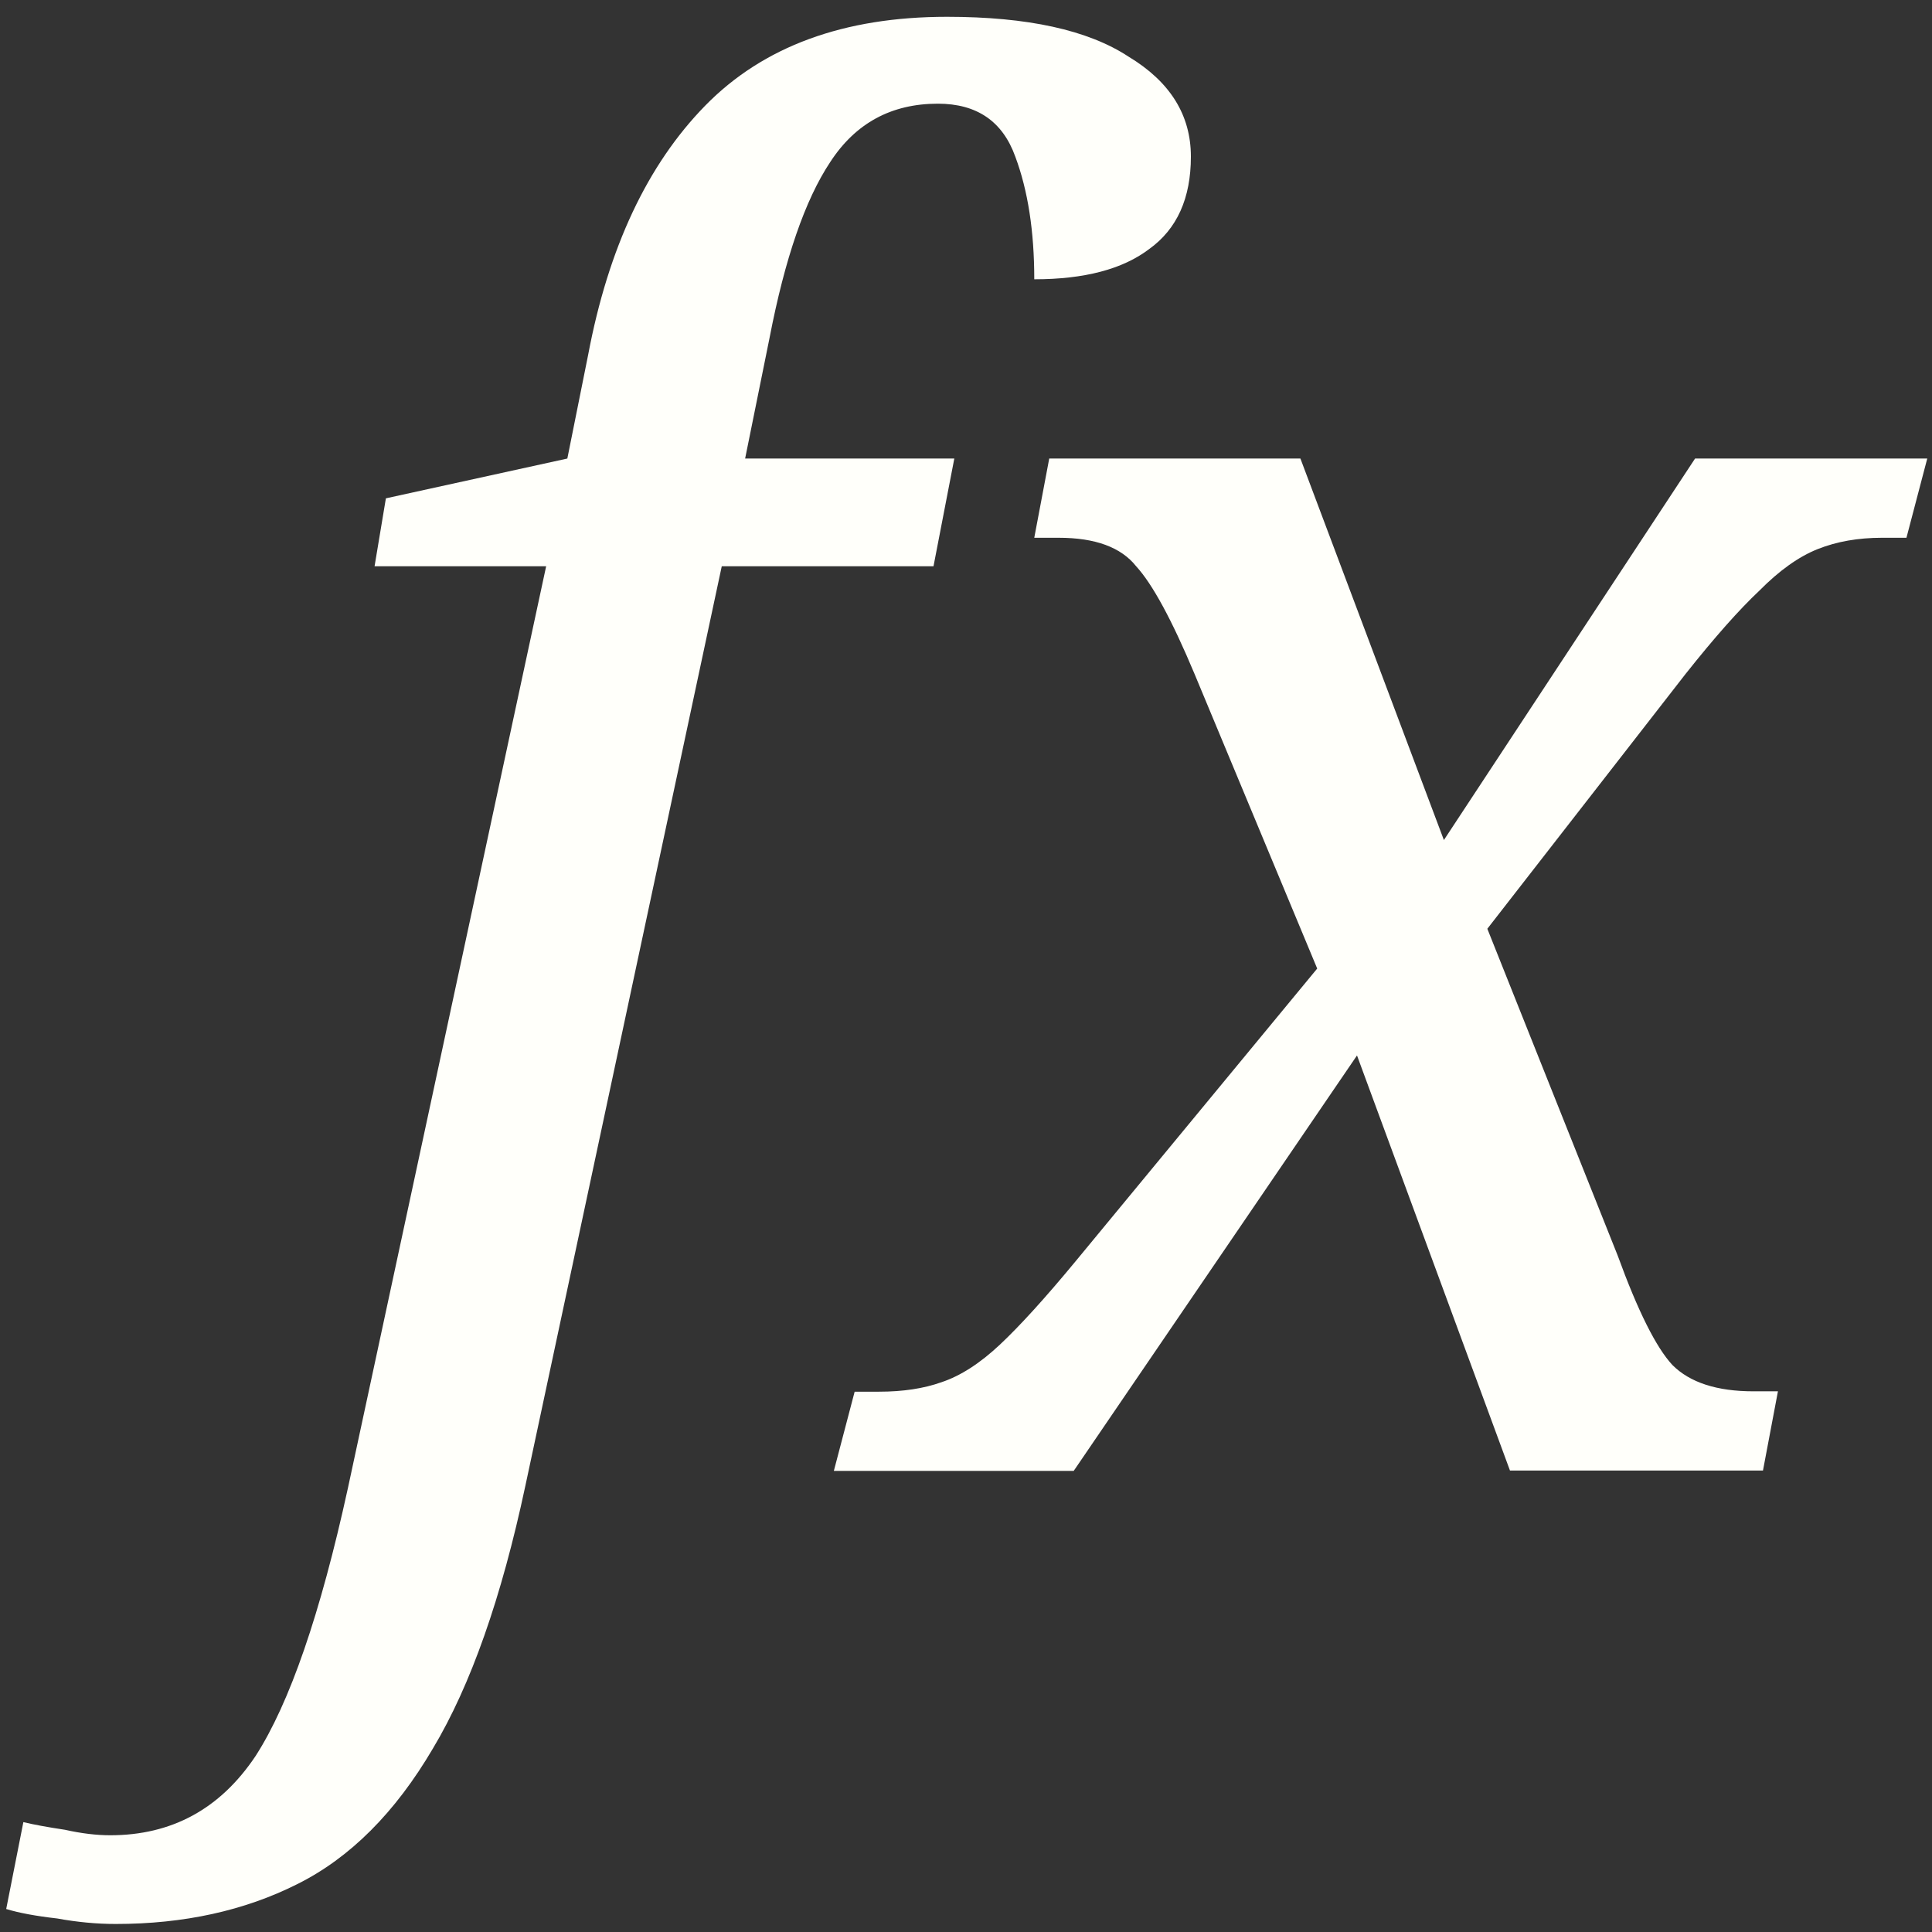
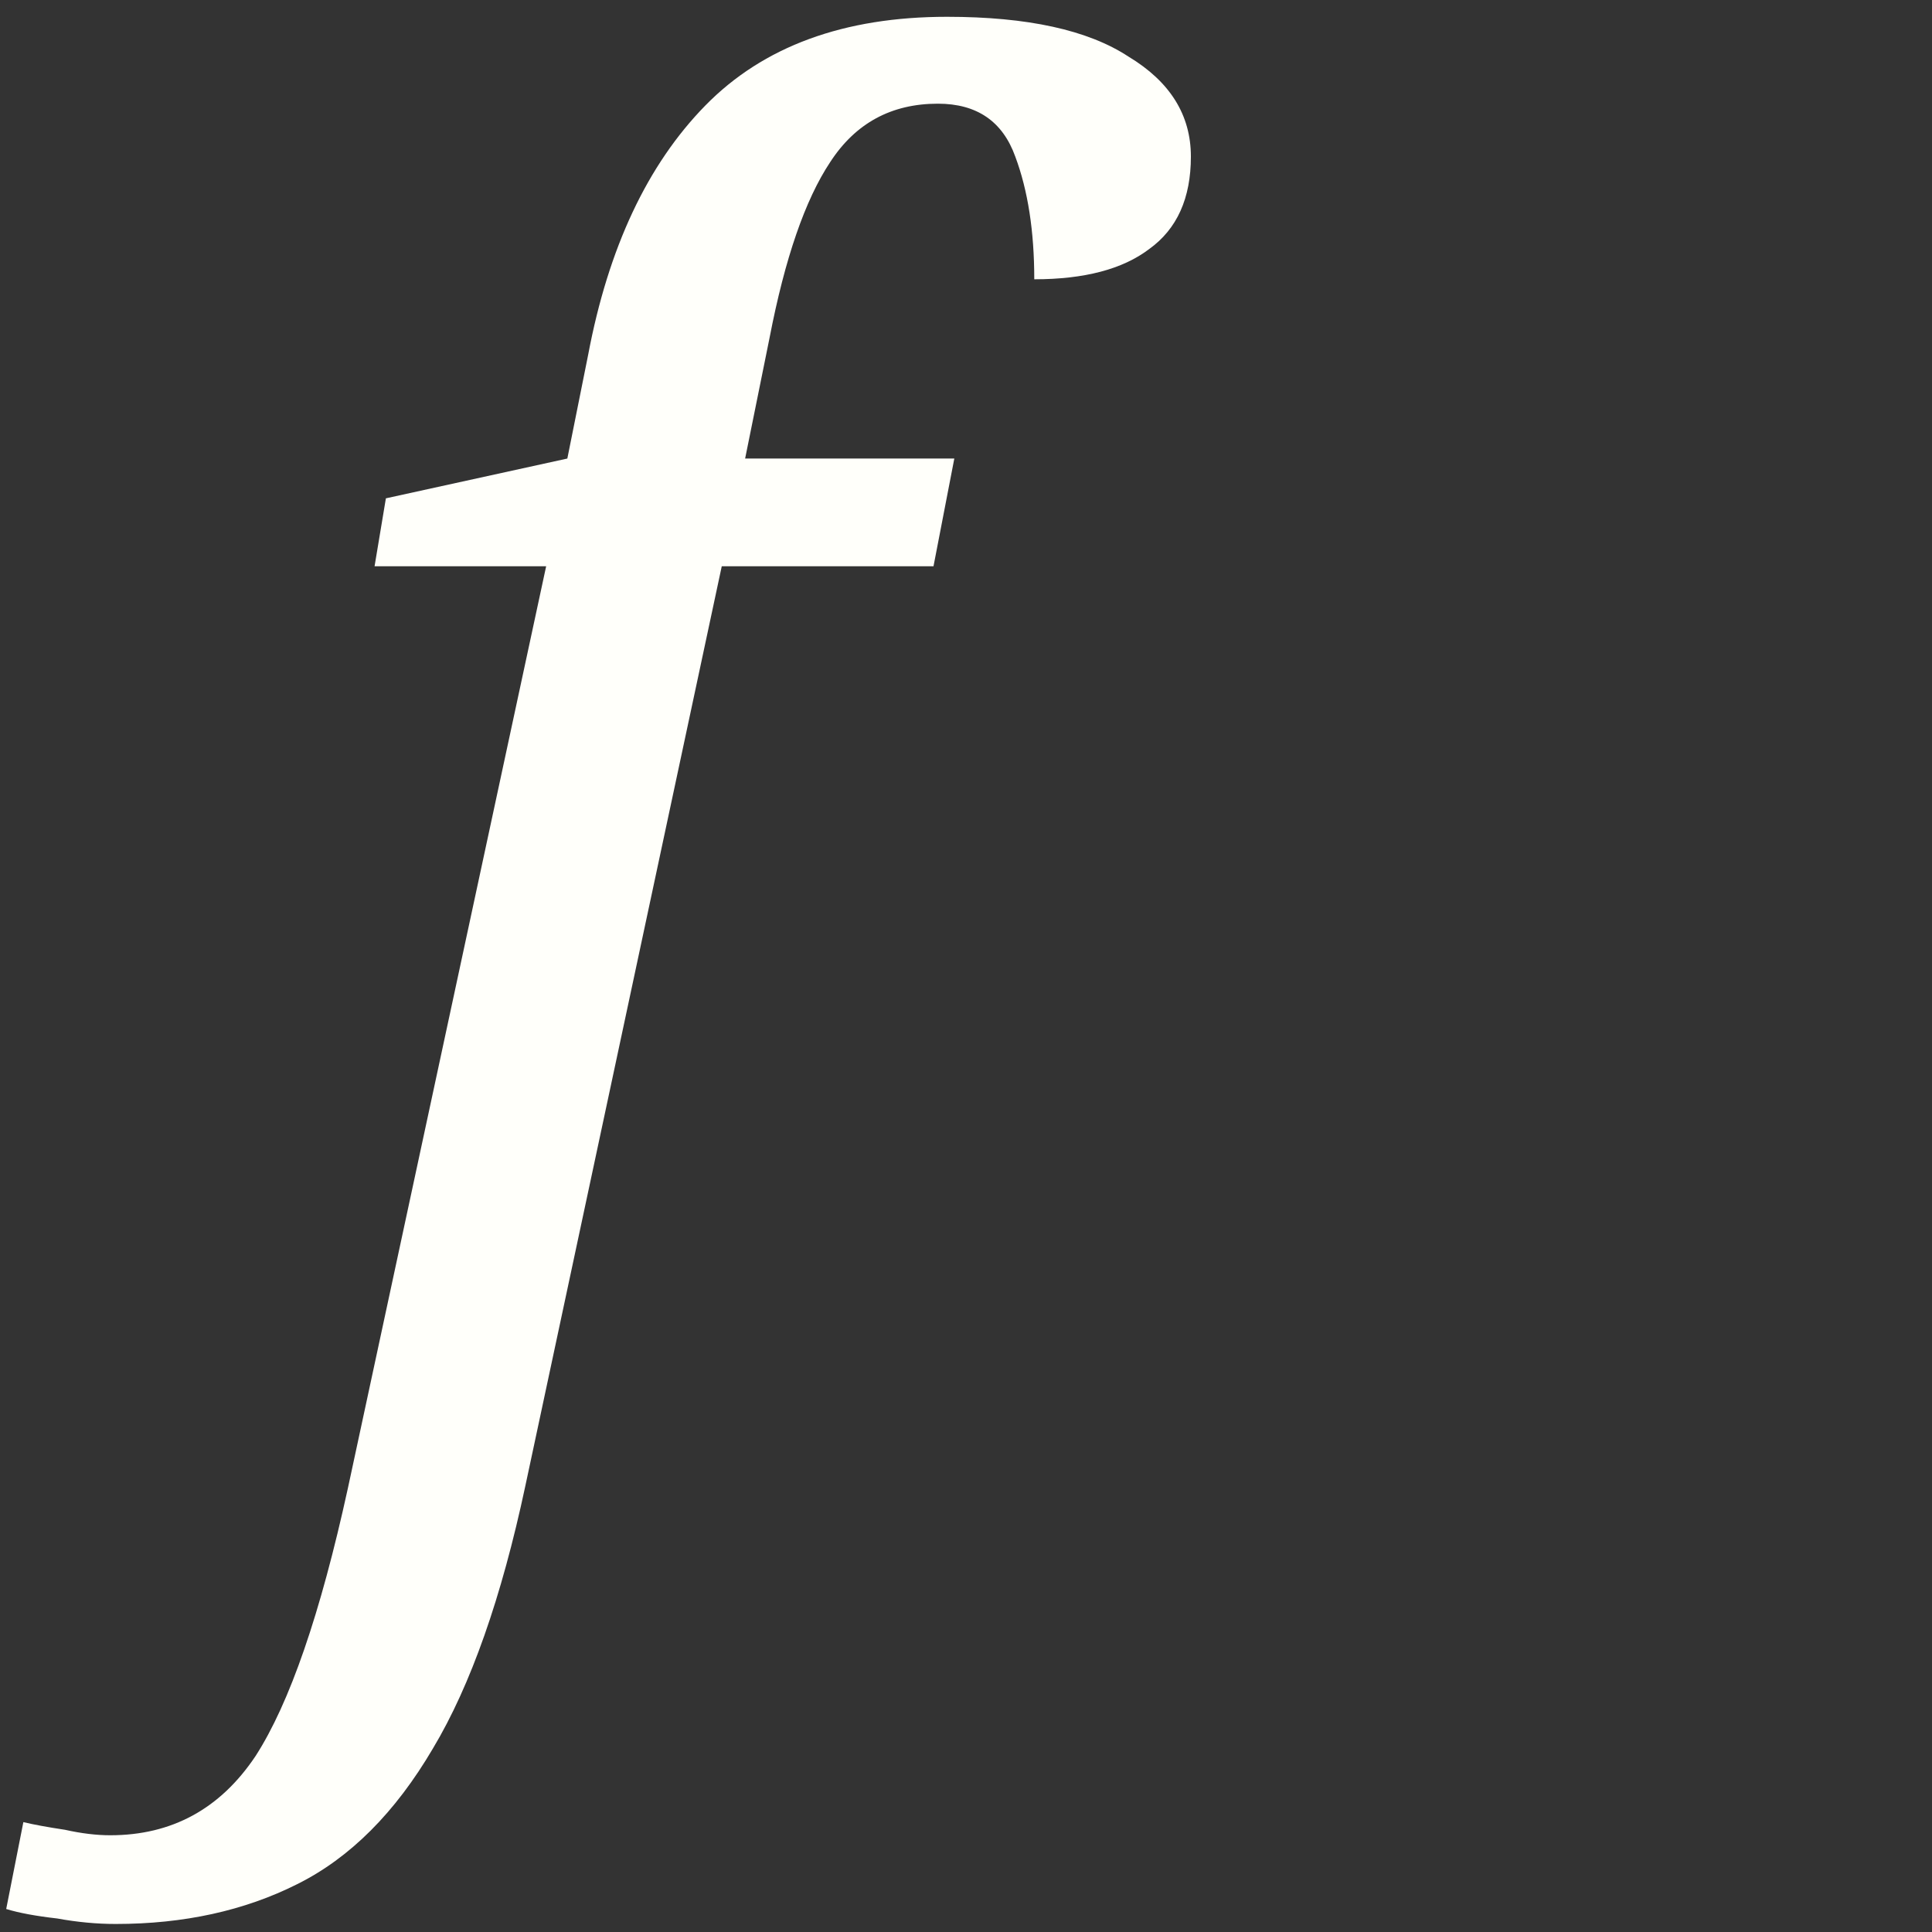
<svg xmlns="http://www.w3.org/2000/svg" xmlns:ns1="http://www.inkscape.org/namespaces/inkscape" xmlns:ns2="http://sodipodi.sourceforge.net/DTD/sodipodi-0.dtd" width="20" height="20" viewBox="0 0 5.292 5.292" version="1.1" id="svg8" ns1:version="0.92.2 2405546, 2018-03-11" ns2:docname="IconFX.svg">
  <rect x="0" y="0" width="5.292" height="5.292" fill="#333333" stroke="none" />
  <defs id="defs2" />
  <ns2:namedview id="base" pagecolor="#353535" bordercolor="#666666" borderopacity="1.0" ns1:pageopacity="0" ns1:pageshadow="2" ns1:zoom="42.15" ns1:cx="31.643198" ns1:cy="20.391101" ns1:document-units="px" ns1:current-layer="layer1" showgrid="true" units="px" ns1:window-width="3840" ns1:window-height="2079" ns1:window-x="0" ns1:window-y="40" ns1:window-maximized="1" gridtolerance="10" showguides="false" objecttolerance="17">
    <ns1:grid type="xygrid" id="grid817" empspacing="0" spacingx="0.529" spacingy="0.529" visible="true" />
  </ns2:namedview>
  <g ns1:label="Layer 1" ns1:groupmode="layer" id="layer1" transform="translate(0,-291.708)">
    <g aria-label="fx" style="font-style:normal;font-variant:normal;font-weight:normal;font-stretch:normal;font-size:5.172px;line-height:1.25;font-family:'Noto Serif';-inkscape-font-specification:'Noto Serif';letter-spacing:0px;word-spacing:0px;fill:#fffffa;fill-opacity:1;stroke:none;stroke-width:0.97" id="text5280">
      <path d="m 0.317,296.978 q -0.078,0 -0.16,-0.015 -0.088,-0.01 -0.14,-0.026 l 0.047,-0.238 q 0.041,0.01 0.114,0.021 0.067,0.015 0.124,0.015 0.253,0 0.398,-0.217 0.14,-0.217 0.253,-0.734 L 1.496,293.259 H 1.026 l 0.031,-0.186 0.497,-0.109 0.057,-0.284 q 0.083,-0.44 0.321,-0.683 0.238,-0.243 0.662,-0.243 0.331,0 0.497,0.109 0.171,0.103 0.171,0.274 0,0.171 -0.114,0.253 -0.109,0.083 -0.315,0.083 0,-0.197 -0.052,-0.336 -0.052,-0.145 -0.212,-0.145 -0.191,0 -0.295,0.16 -0.103,0.155 -0.166,0.481 l -0.067,0.331 H 2.614 L 2.557,293.259 H 1.977 l -0.538,2.519 q -0.098,0.46 -0.253,0.719 -0.155,0.264 -0.372,0.372 -0.217,0.109 -0.497,0.109 z" style="font-style:italic;font-variant:normal;font-weight:normal;font-stretch:normal;font-family:'Noto Serif';-inkscape-font-specification:'Noto Serif Italic';fill:#fffffa;fill-opacity:1;stroke-width:0.97" id="path5282" ns1:connector-curvature="0" />
-       <path d="m 2.284,295.737 0.057,-0.217 h 0.067 q 0.098,0 0.171,-0.026 0.078,-0.026 0.16,-0.103 0.083,-0.078 0.207,-0.228 l 0.662,-0.802 -0.336,-0.807 q -0.093,-0.222 -0.16,-0.295 -0.062,-0.078 -0.212,-0.078 h -0.067 l 0.041,-0.217 H 3.562 l 0.393,1.045 0.688,-1.045 h 0.636 l -0.057,0.217 h -0.067 q -0.098,0 -0.176,0.031 -0.078,0.031 -0.16,0.114 -0.083,0.078 -0.202,0.228 l -0.543,0.698 0.357,0.895 q 0.083,0.228 0.15,0.3 0.072,0.072 0.222,0.072 h 0.067 l -0.041,0.217 H 4.136 L 3.717,294.599 2.941,295.737 Z" style="font-style:italic;font-variant:normal;font-weight:normal;font-stretch:normal;font-family:'Noto Serif';-inkscape-font-specification:'Noto Serif Italic';fill:#fffffa;fill-opacity:1;stroke-width:0.97" id="path5284" ns1:connector-curvature="0" />
    </g>
  </g>
</svg>